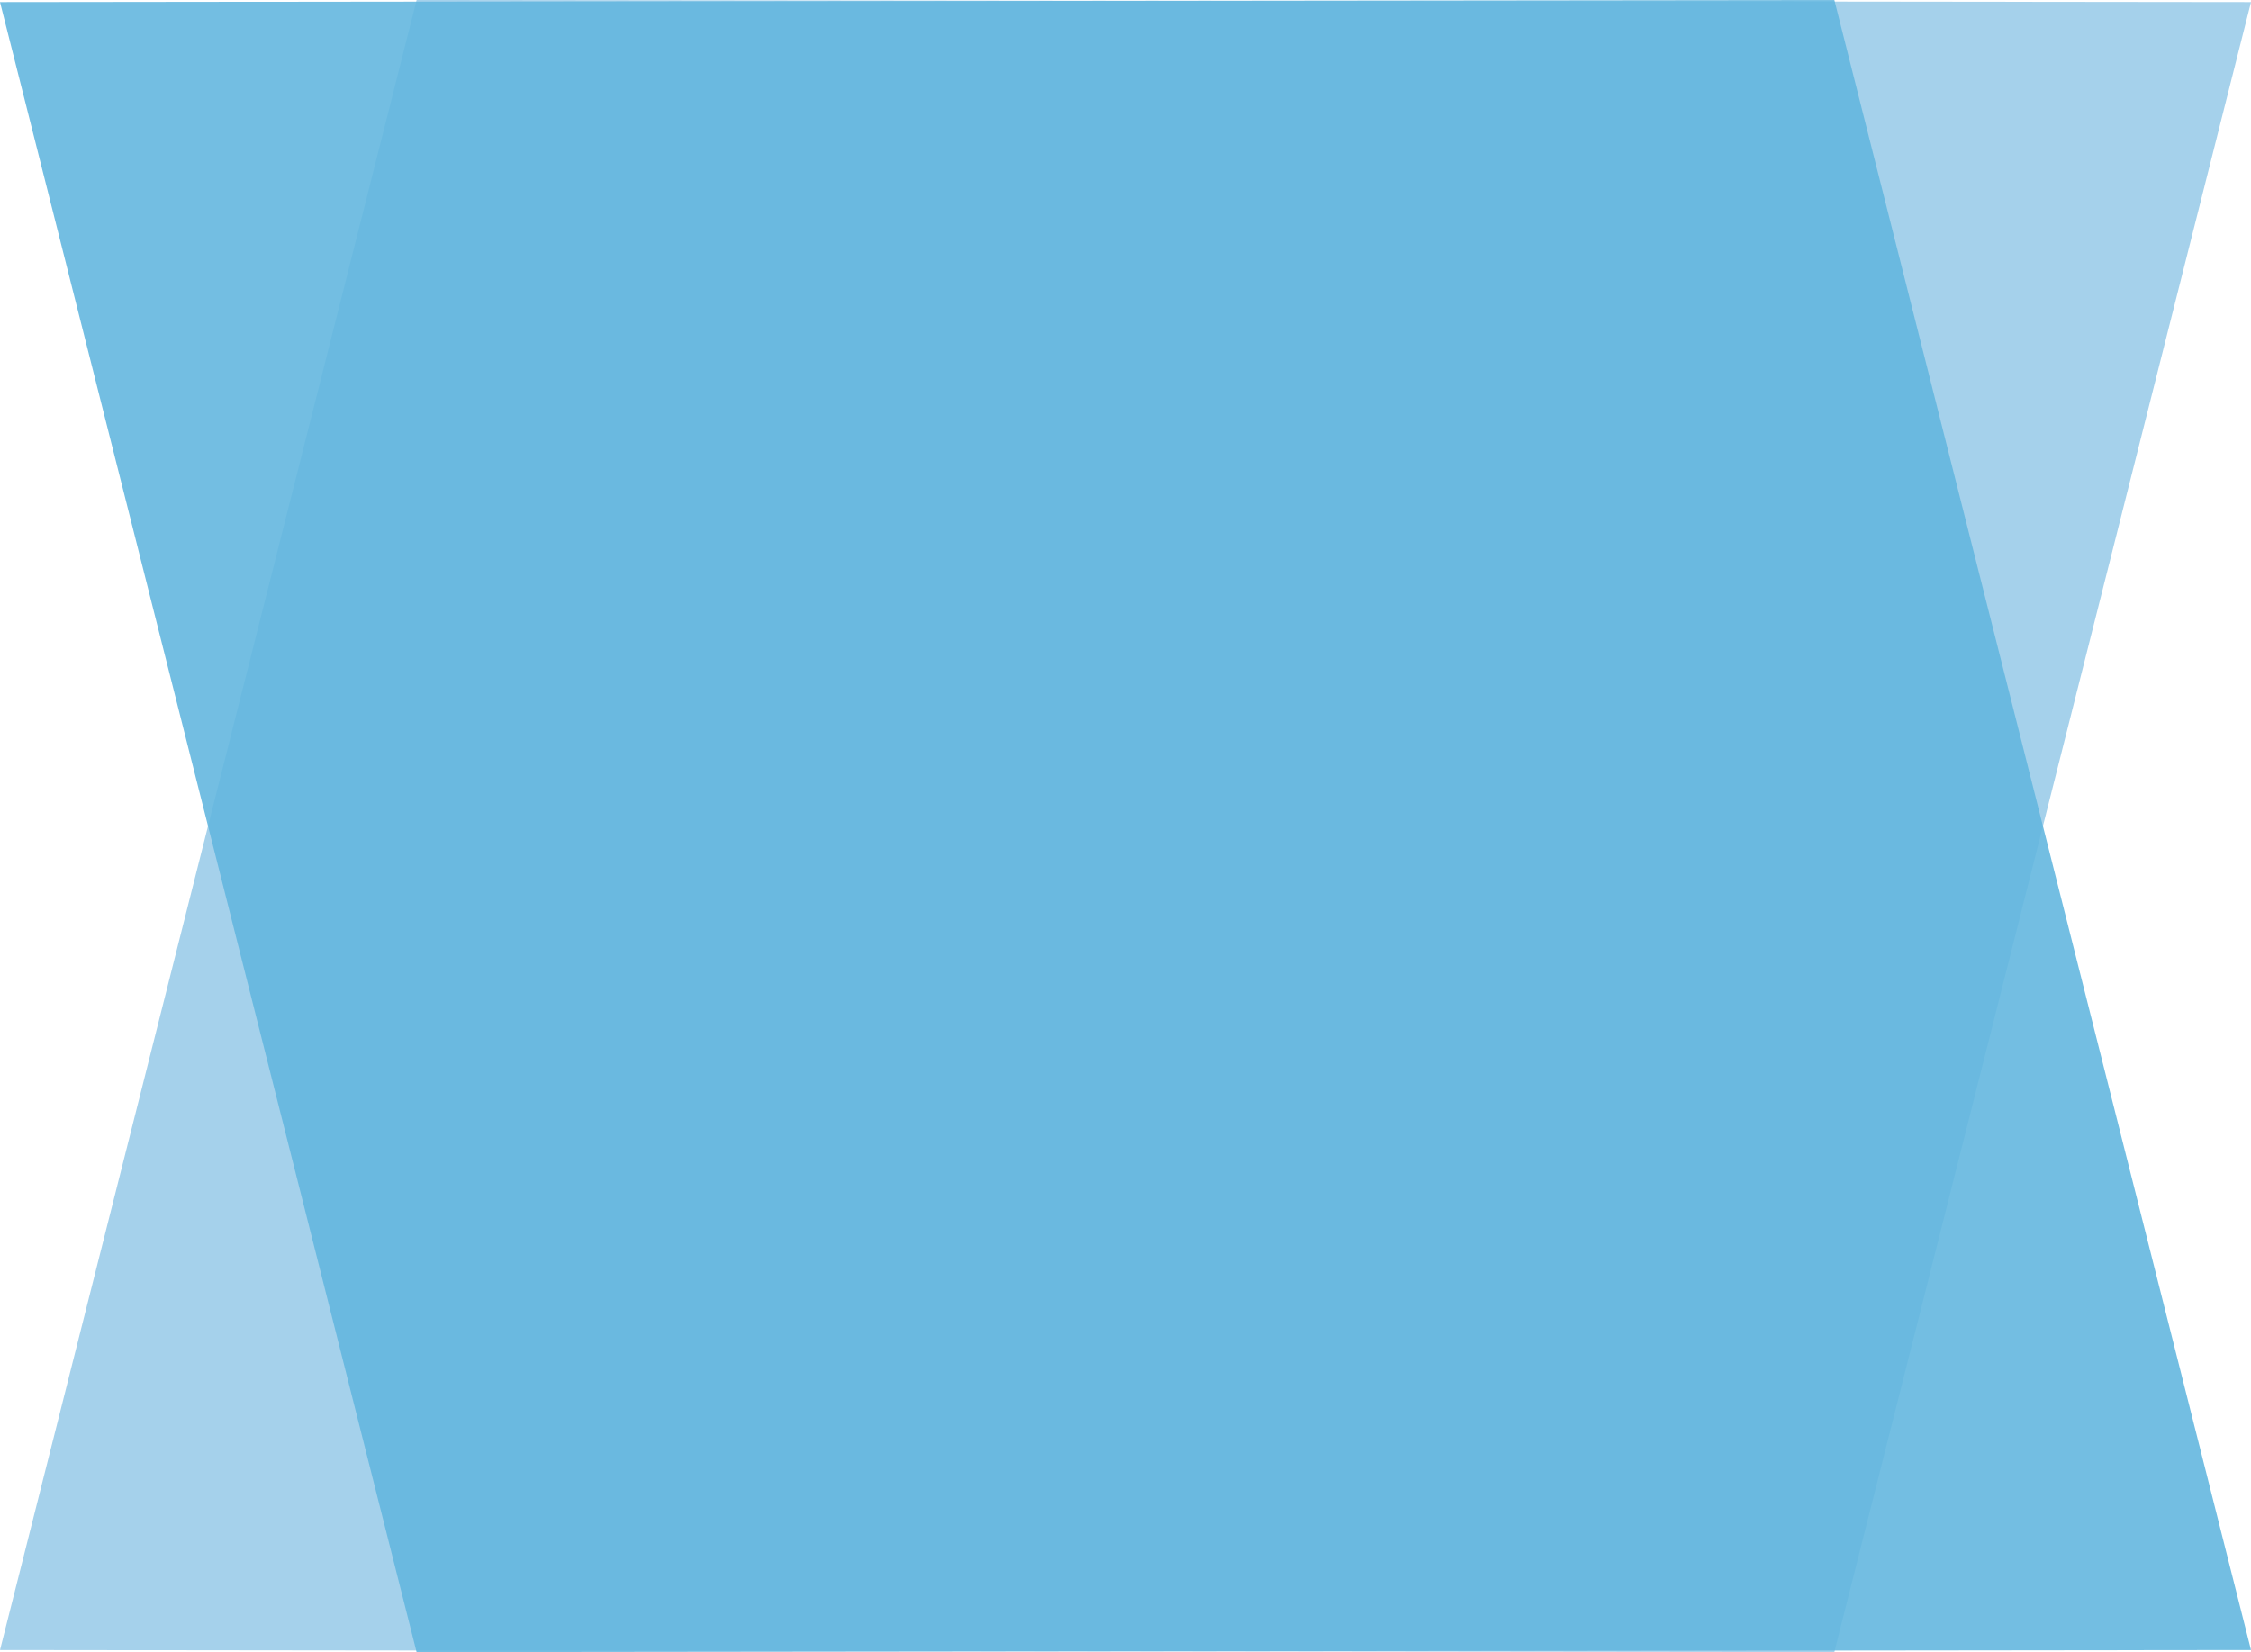
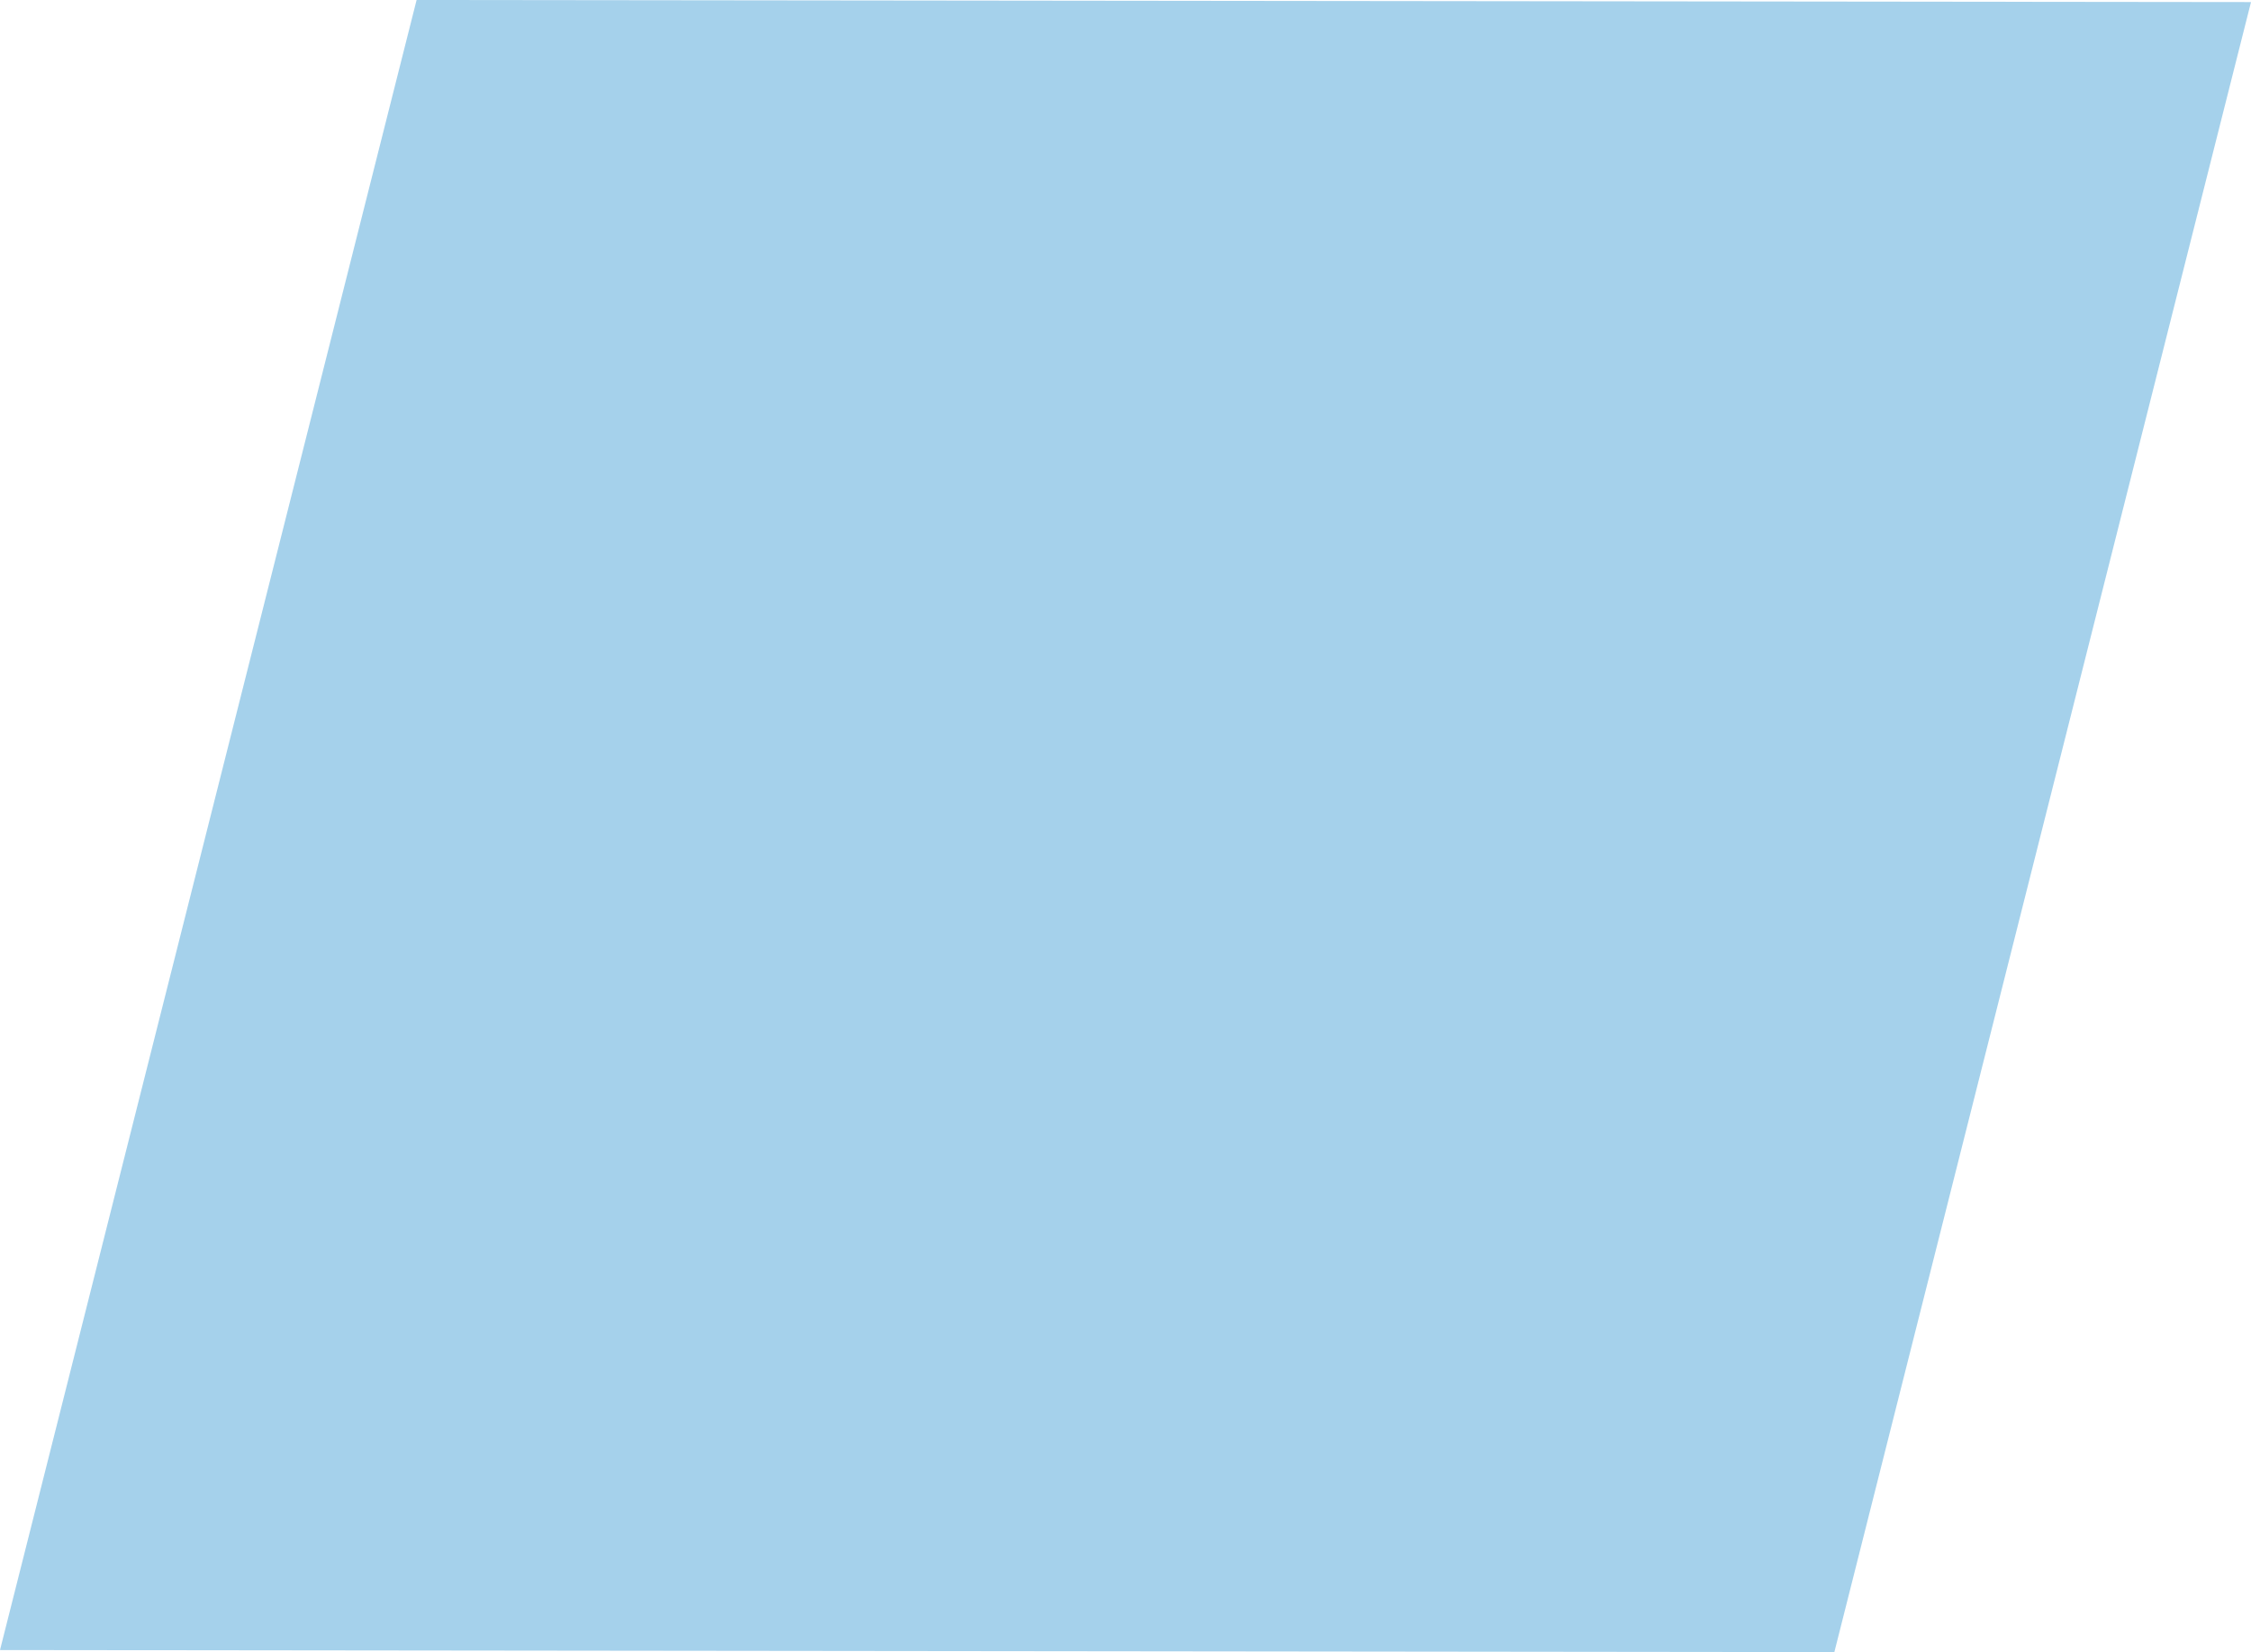
<svg xmlns="http://www.w3.org/2000/svg" id="_レイヤー_1" data-name="レイヤー_1" viewBox="0 0 390.12 286.37">
  <defs>
    <style>
      .cls-1 {
        fill: #9bcce9;
      }

      .cls-1, .cls-2 {
        opacity: .9;
      }

      .cls-2 {
        fill: #64b7df;
      }
    </style>
  </defs>
  <polygon class="cls-1" points="72.2 0 0 286.01 317.91 286.37 390.12 .36 72.2 0" />
-   <polygon class="cls-2" points="317.91 0 390.12 286.01 72.2 286.37 0 .36 317.91 0" />
</svg>